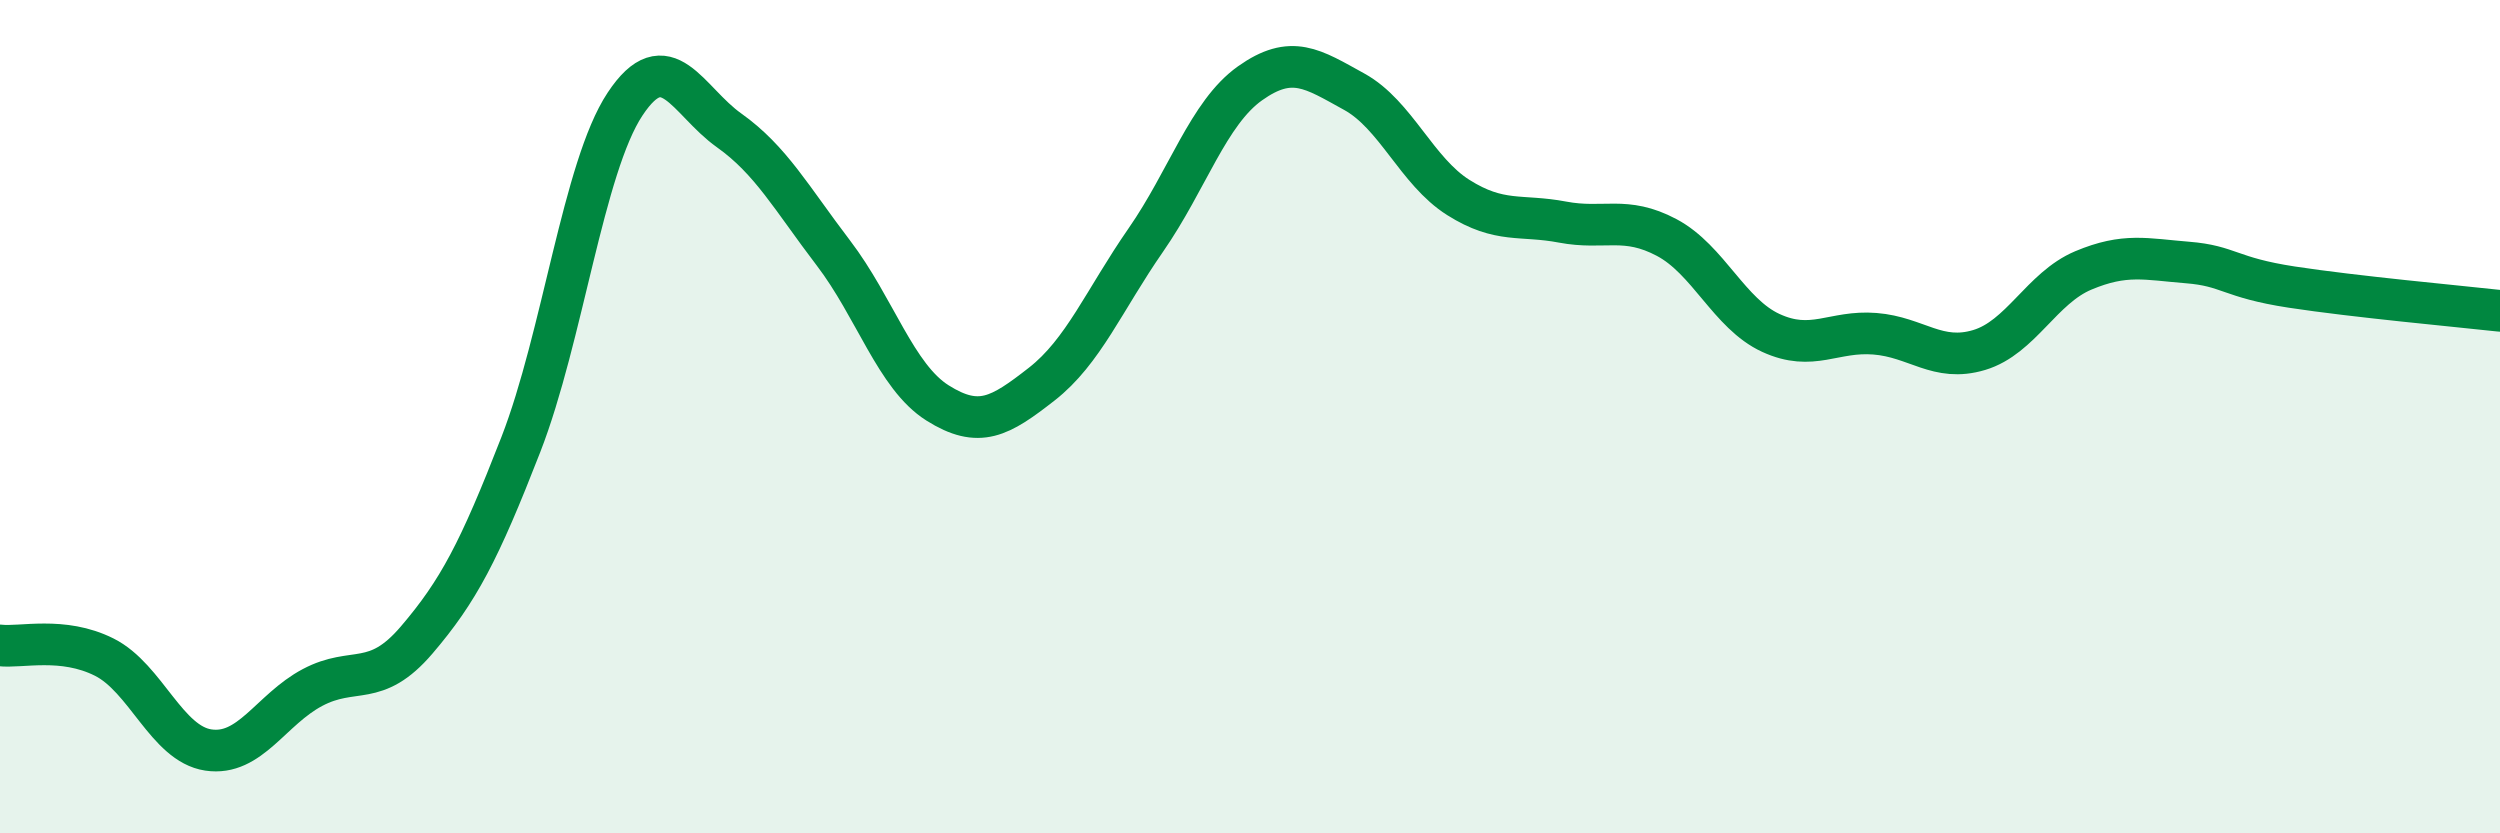
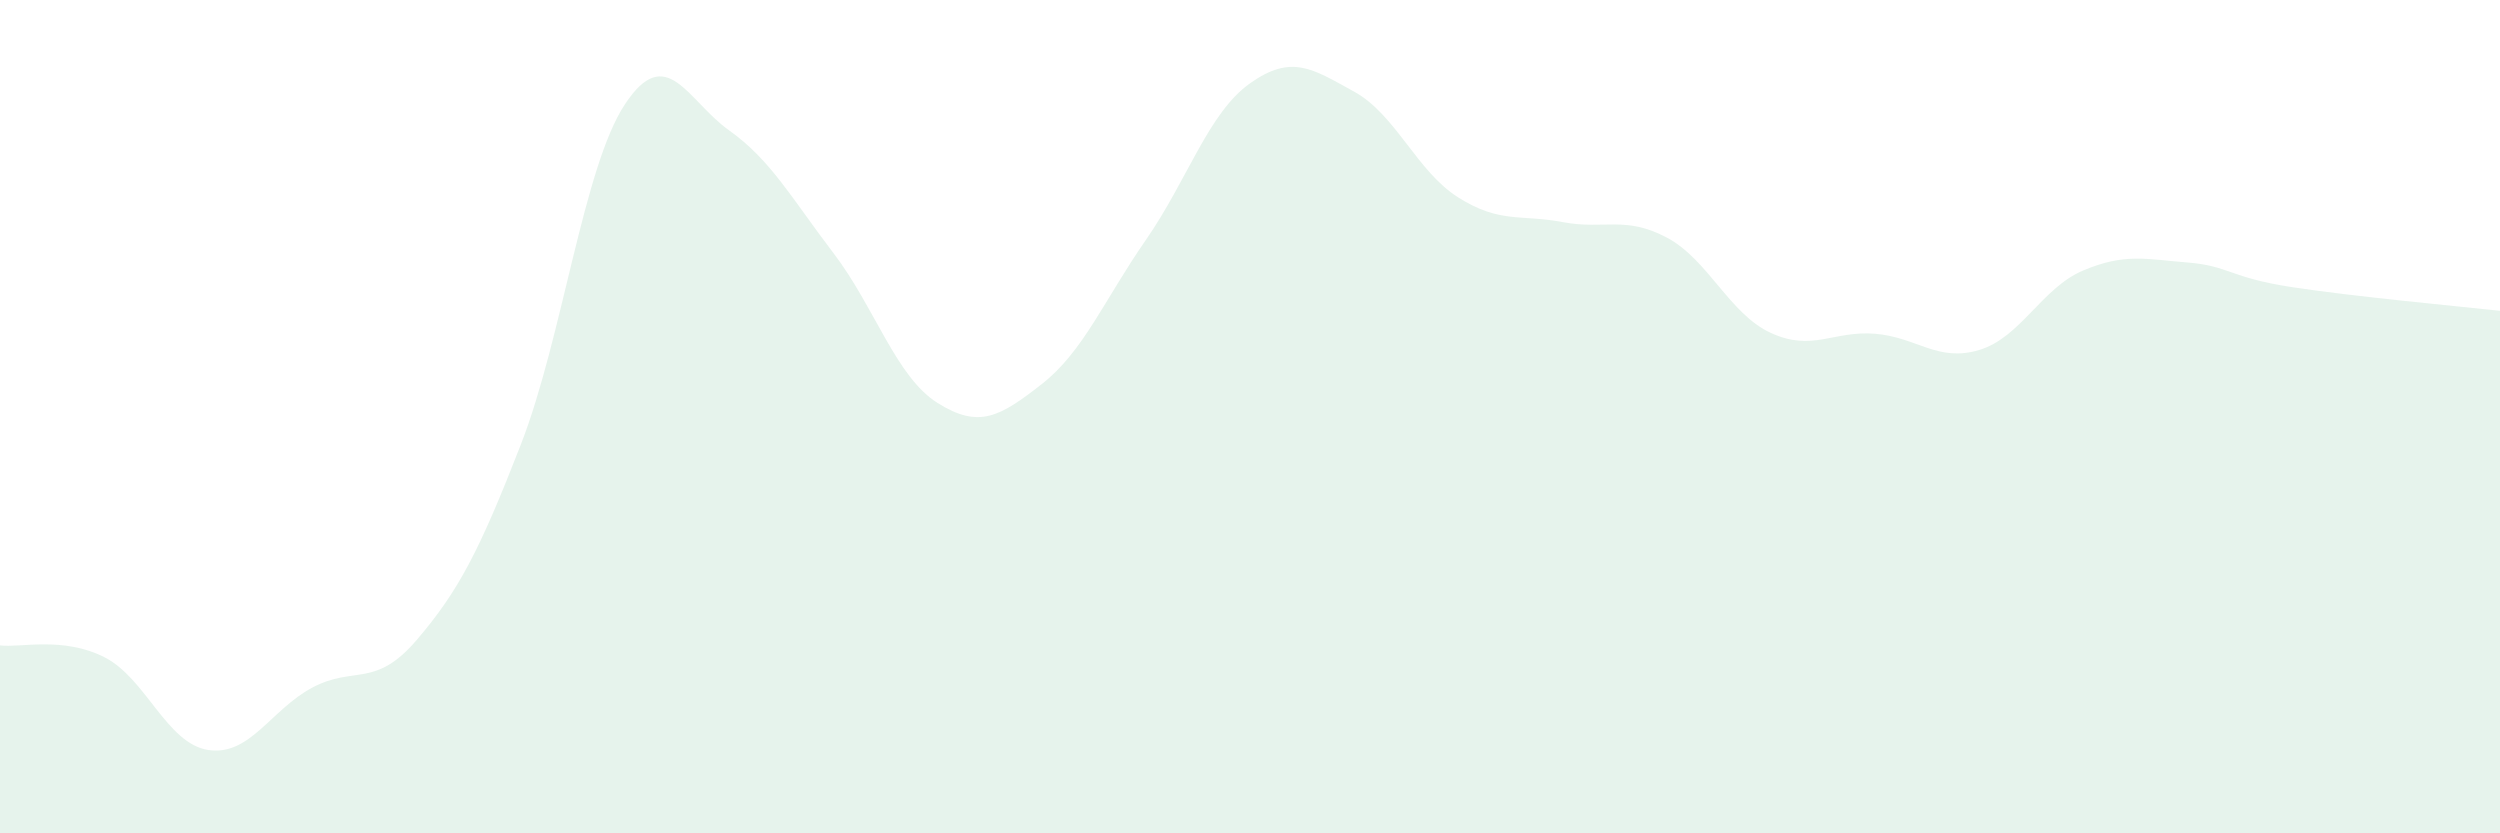
<svg xmlns="http://www.w3.org/2000/svg" width="60" height="20" viewBox="0 0 60 20">
  <path d="M 0,15.49 C 0.5,15.55 1.5,15.27 2.5,15.77 C 3.5,16.27 4,17.85 5,18 C 6,18.15 6.5,17.03 7.5,16.5 C 8.5,15.97 9,16.53 10,15.36 C 11,14.19 11.5,13.24 12.5,10.67 C 13.5,8.1 14,4.01 15,2.5 C 16,0.99 16.5,2.42 17.5,3.13 C 18.5,3.84 19,4.76 20,6.07 C 21,7.38 21.5,9.04 22.5,9.67 C 23.5,10.3 24,10 25,9.22 C 26,8.44 26.5,7.2 27.5,5.76 C 28.5,4.32 29,2.71 30,2 C 31,1.29 31.5,1.65 32.5,2.2 C 33.5,2.75 34,4.11 35,4.74 C 36,5.37 36.5,5.14 37.5,5.33 C 38.5,5.52 39,5.17 40,5.7 C 41,6.23 41.5,7.53 42.5,7.99 C 43.5,8.45 44,7.93 45,8.01 C 46,8.09 46.5,8.7 47.5,8.4 C 48.5,8.1 49,6.91 50,6.49 C 51,6.07 51.5,6.22 52.5,6.3 C 53.5,6.38 53.5,6.66 55,6.89 C 56.5,7.12 59,7.35 60,7.46L60 20L0 20Z" fill="#008740" opacity="0.1" stroke-linecap="round" stroke-linejoin="round" />
-   <path d="M 0,15.49 C 0.5,15.55 1.5,15.27 2.5,15.77 C 3.5,16.27 4,17.85 5,18 C 6,18.15 6.5,17.03 7.5,16.5 C 8.5,15.97 9,16.53 10,15.36 C 11,14.19 11.5,13.24 12.5,10.67 C 13.5,8.1 14,4.01 15,2.5 C 16,0.99 16.5,2.42 17.5,3.13 C 18.5,3.84 19,4.76 20,6.07 C 21,7.38 21.5,9.04 22.5,9.67 C 23.5,10.3 24,10 25,9.22 C 26,8.44 26.5,7.2 27.5,5.76 C 28.5,4.32 29,2.71 30,2 C 31,1.29 31.5,1.65 32.5,2.2 C 33.5,2.75 34,4.11 35,4.74 C 36,5.37 36.5,5.14 37.5,5.33 C 38.5,5.52 39,5.17 40,5.7 C 41,6.23 41.5,7.53 42.5,7.99 C 43.5,8.45 44,7.93 45,8.01 C 46,8.09 46.5,8.7 47.5,8.4 C 48.5,8.1 49,6.91 50,6.49 C 51,6.07 51.5,6.22 52.5,6.3 C 53.5,6.38 53.5,6.66 55,6.89 C 56.5,7.12 59,7.35 60,7.46" stroke="#008740" stroke-width="1" fill="none" stroke-linecap="round" stroke-linejoin="round" />
</svg>